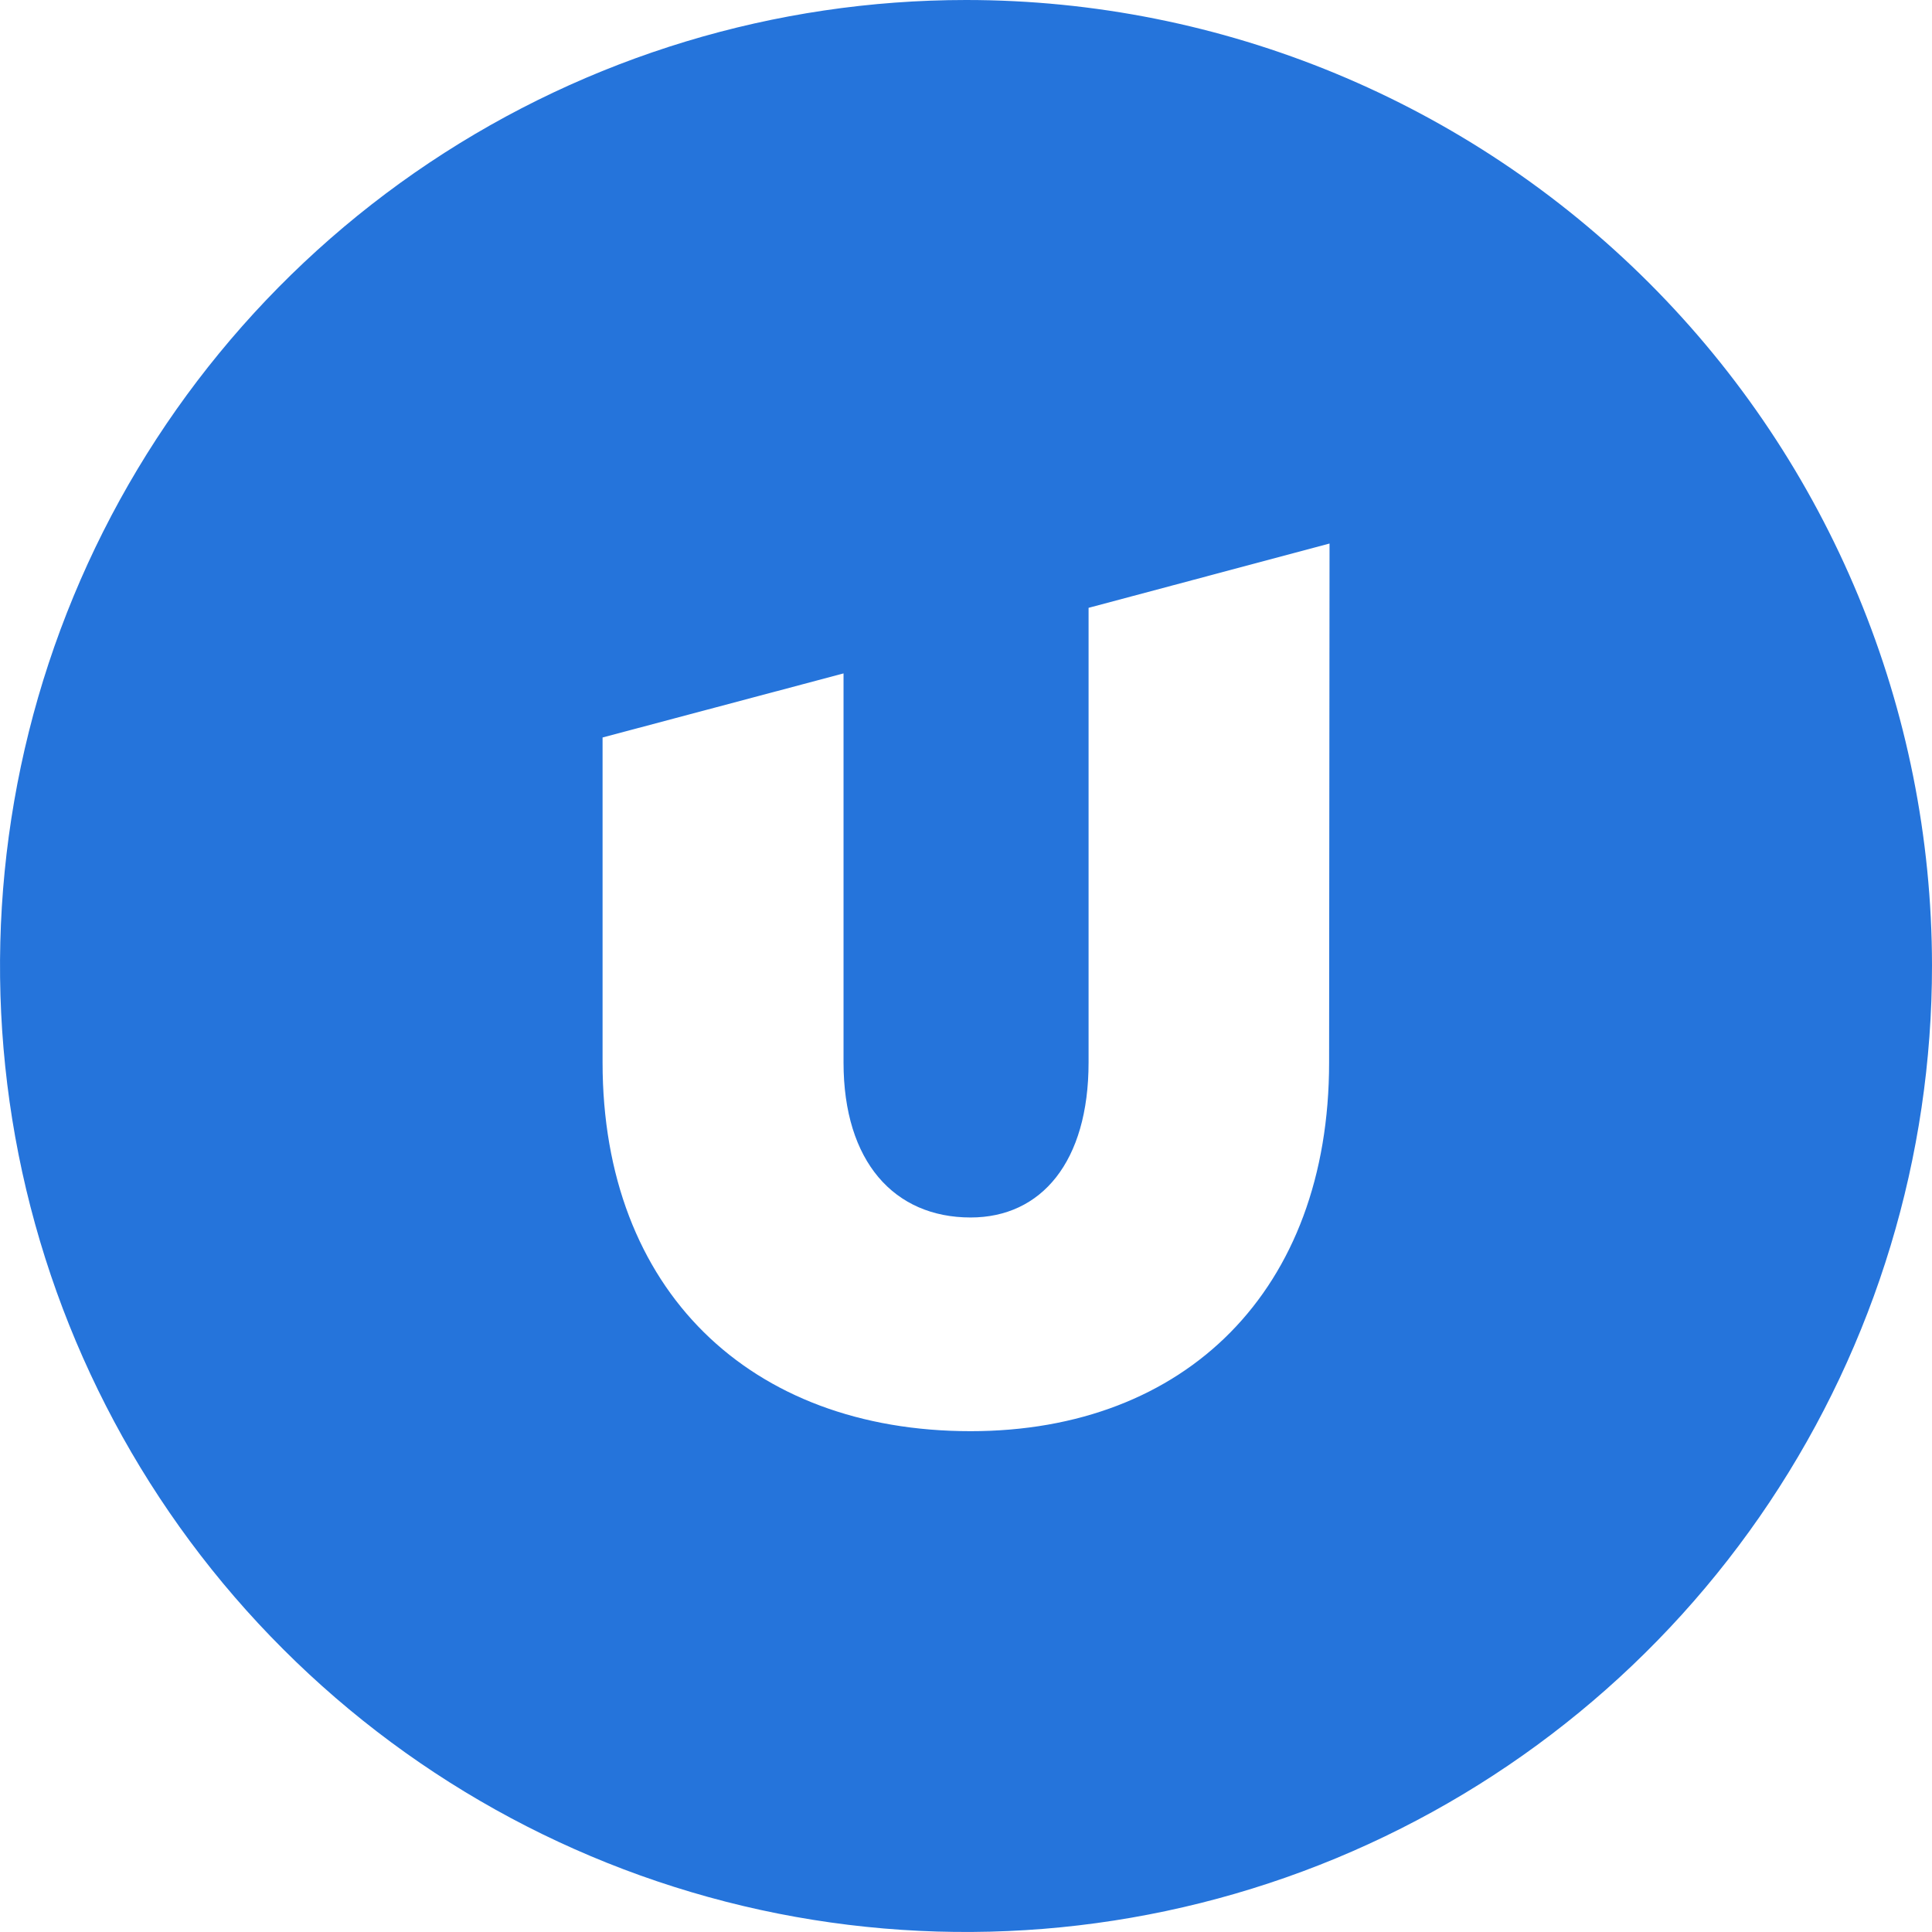
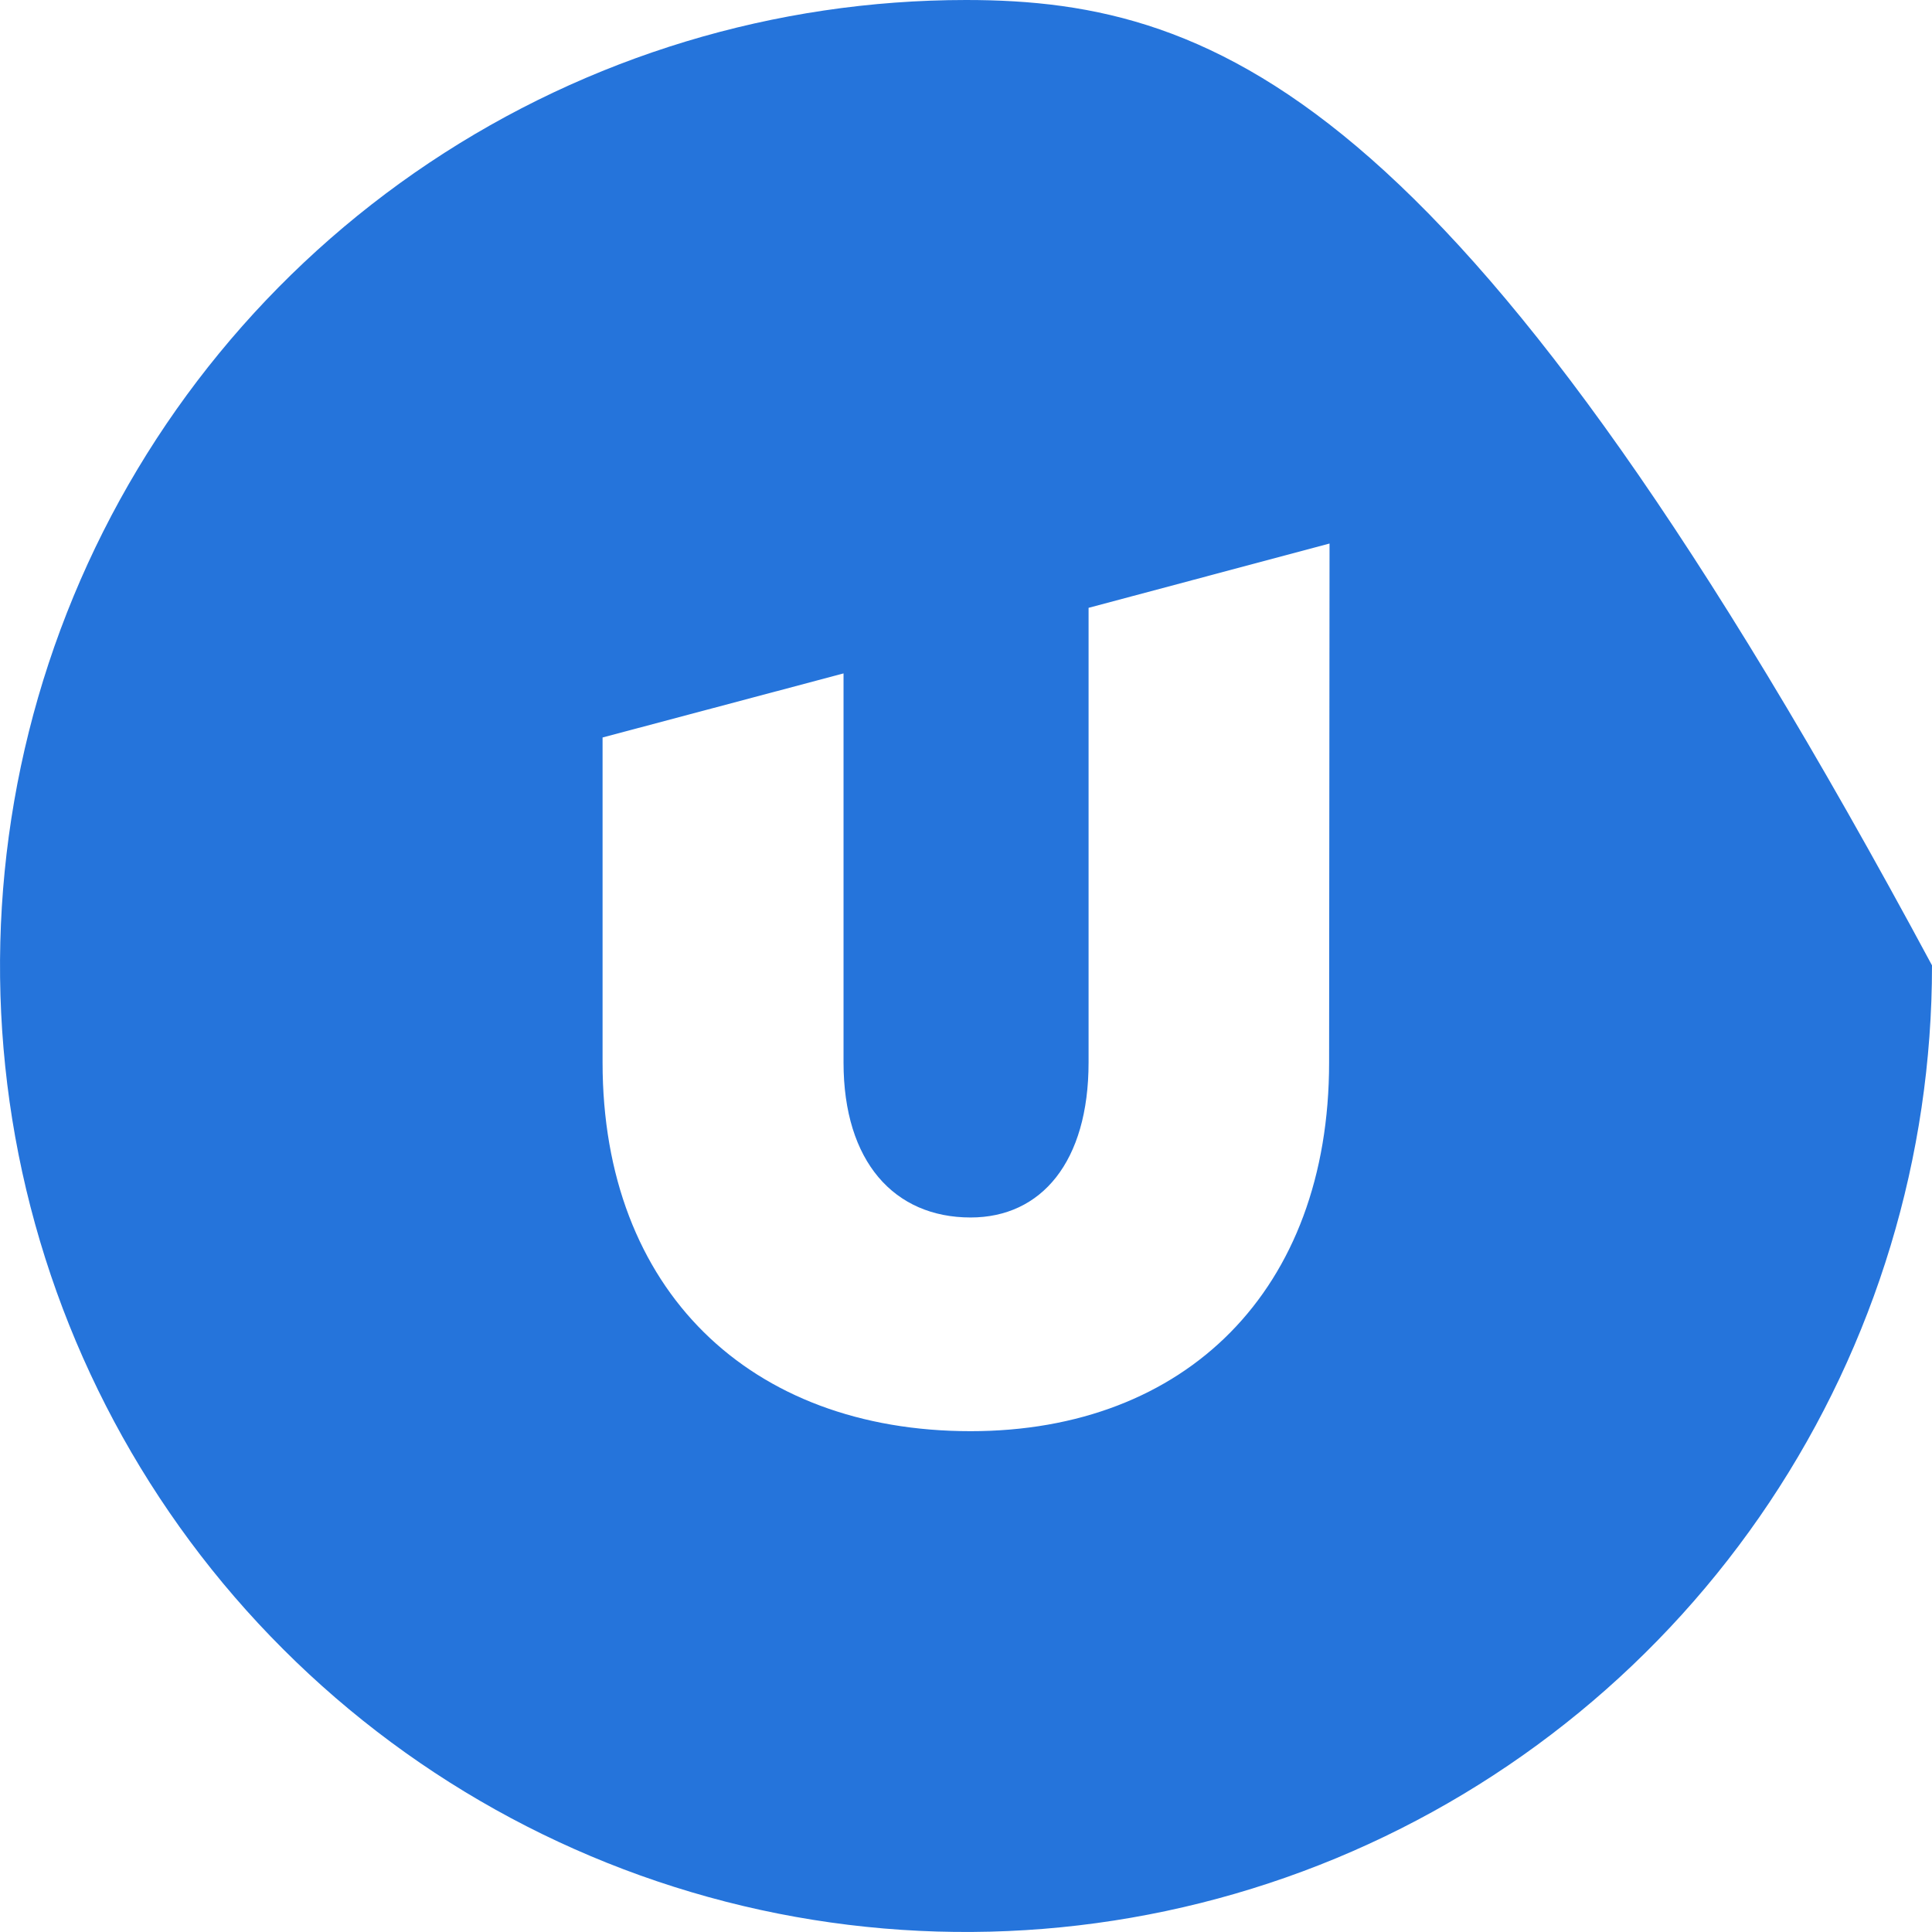
<svg xmlns="http://www.w3.org/2000/svg" width="18" height="18" viewBox="0 0 18 18" fill="none">
-   <path id="Vector" fill-rule="evenodd" clip-rule="evenodd" d="M9.001 1.09162e-07C7.221 -0 5.481 0.527 4 1.516C2.52 2.505 1.366 3.911 0.685 5.556C0.004 7.201 -0.174 9.011 0.173 10.757C0.521 12.503 1.378 14.107 2.638 15.365C3.897 16.624 5.501 17.481 7.247 17.828C8.993 18.174 10.803 17.995 12.448 17.313C14.092 16.631 15.498 15.477 16.486 13.996C17.474 12.515 18.001 10.775 18 8.994C17.998 6.609 17.05 4.321 15.363 2.635C13.675 0.948 11.387 0 9.001 1.09162e-07ZM12.383 9.899C12.383 12.021 11.047 13.334 9.043 13.334C6.988 13.334 5.614 12.021 5.614 9.899V6.871L7.859 6.274V9.899C7.859 10.825 8.333 11.343 9.043 11.343C9.702 11.343 10.142 10.825 10.142 9.899V5.663L12.387 5.064L12.383 9.899Z" fill="#2574DB" />
+   <path id="Vector" fill-rule="evenodd" clip-rule="evenodd" d="M9.001 1.09162e-07C7.221 -0 5.481 0.527 4 1.516C2.52 2.505 1.366 3.911 0.685 5.556C0.004 7.201 -0.174 9.011 0.173 10.757C0.521 12.503 1.378 14.107 2.638 15.365C3.897 16.624 5.501 17.481 7.247 17.828C8.993 18.174 10.803 17.995 12.448 17.313C14.092 16.631 15.498 15.477 16.486 13.996C17.474 12.515 18.001 10.775 18 8.994C13.675 0.948 11.387 0 9.001 1.09162e-07ZM12.383 9.899C12.383 12.021 11.047 13.334 9.043 13.334C6.988 13.334 5.614 12.021 5.614 9.899V6.871L7.859 6.274V9.899C7.859 10.825 8.333 11.343 9.043 11.343C9.702 11.343 10.142 10.825 10.142 9.899V5.663L12.387 5.064L12.383 9.899Z" fill="#2574DB" />
</svg>